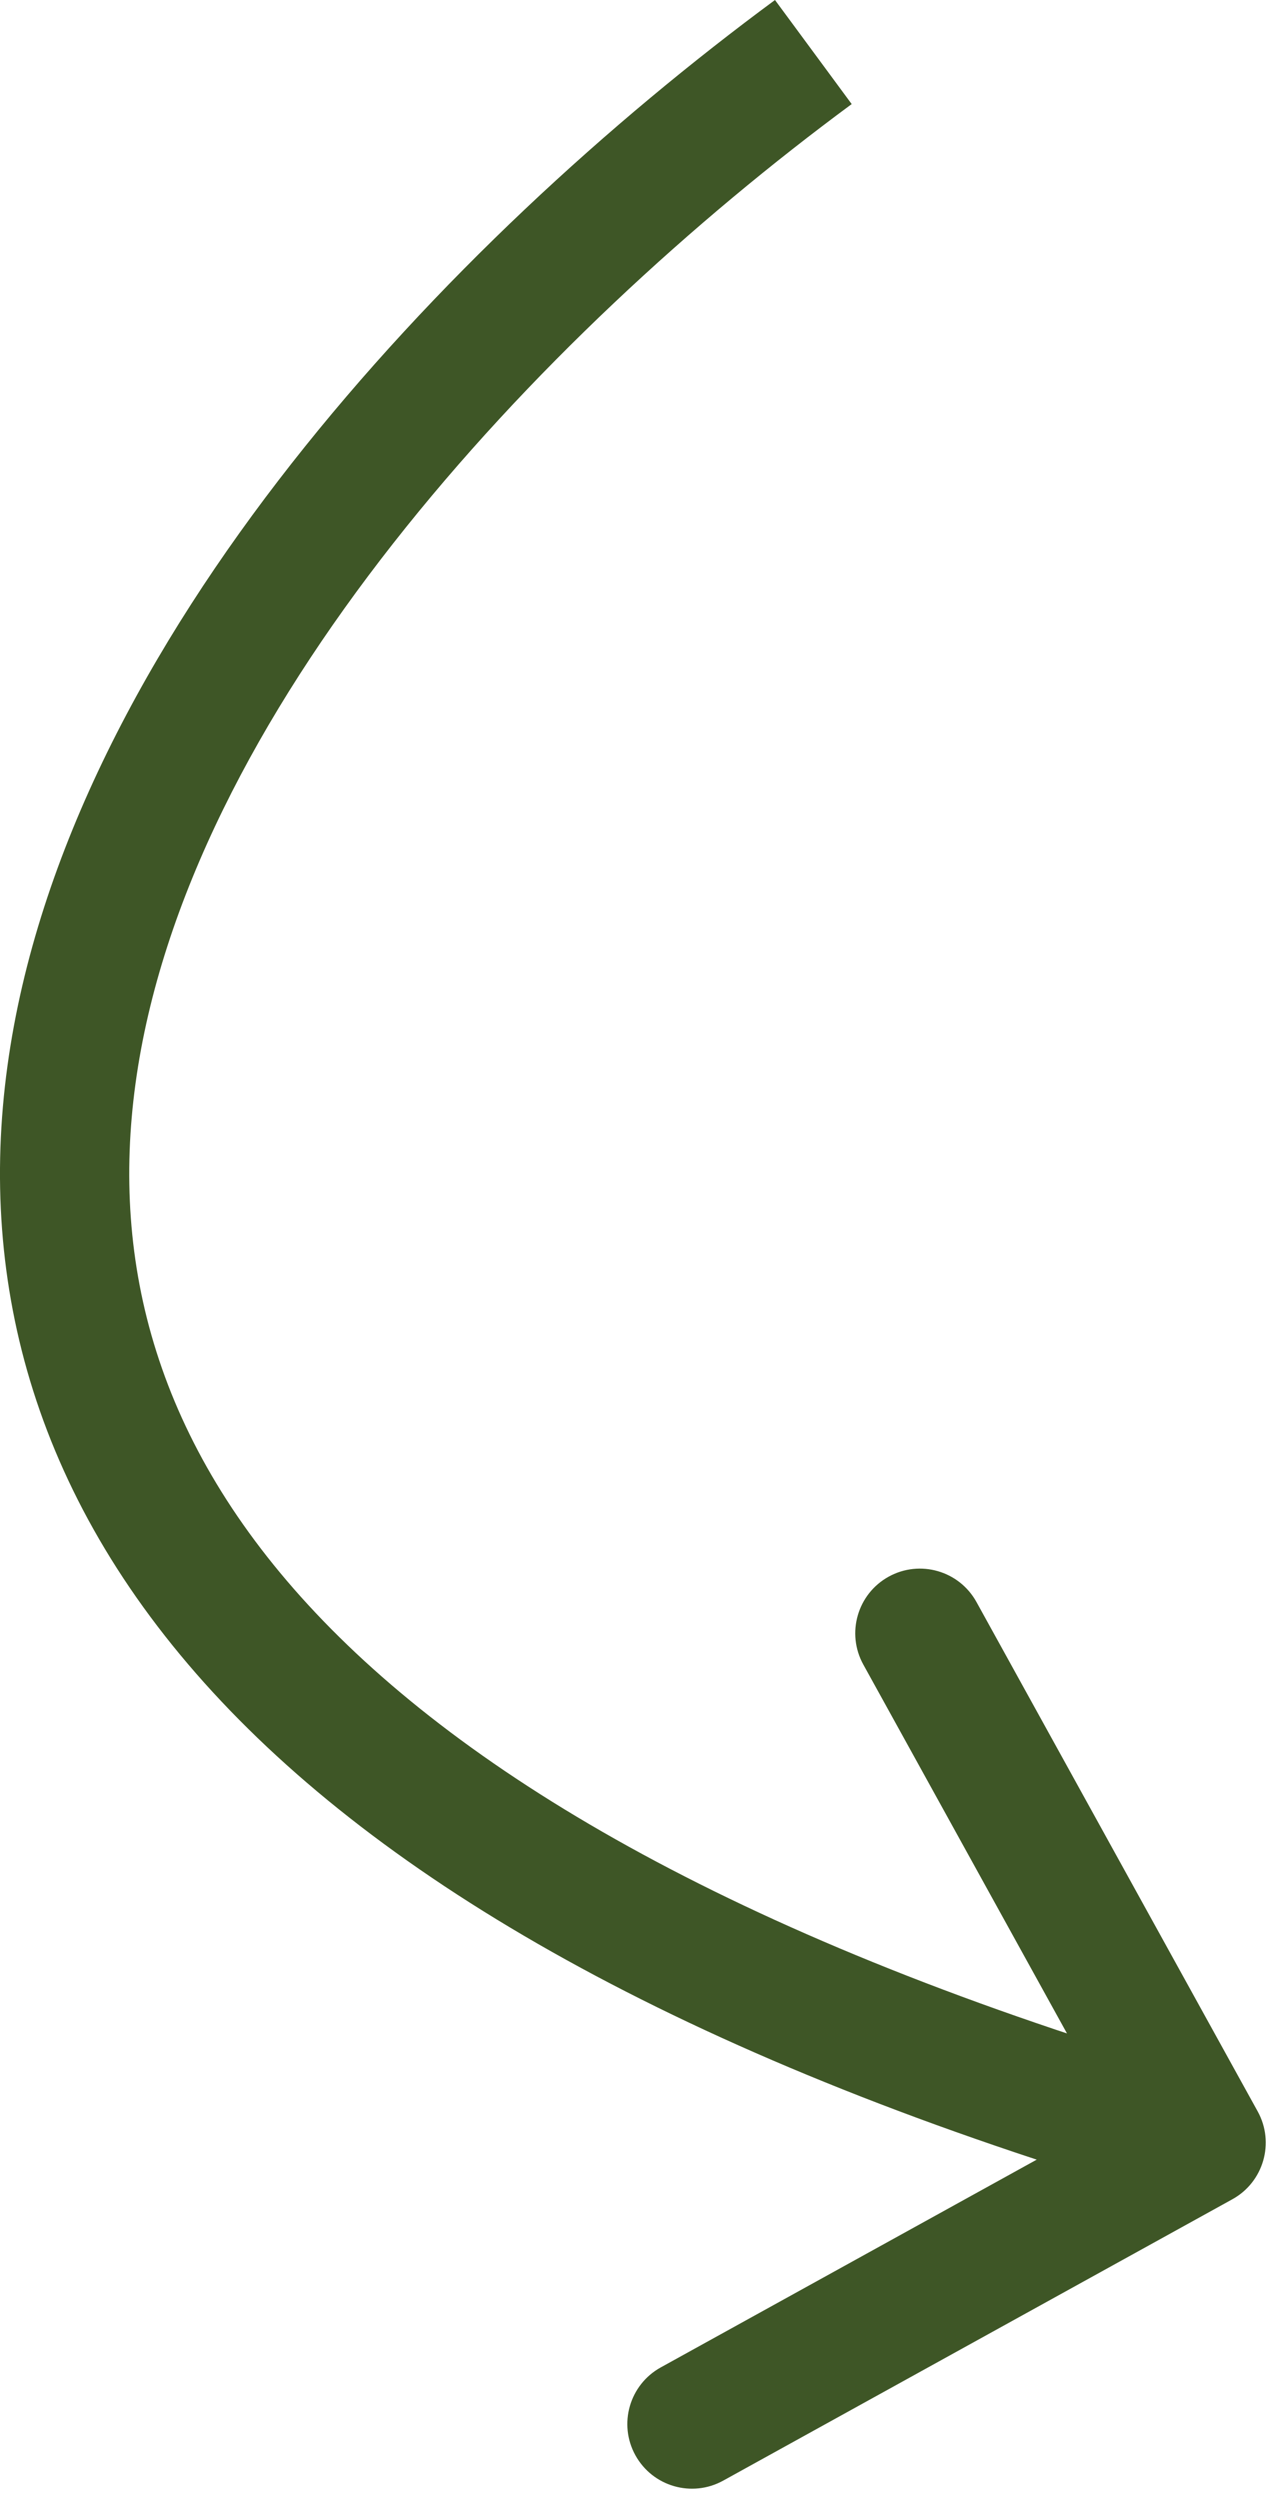
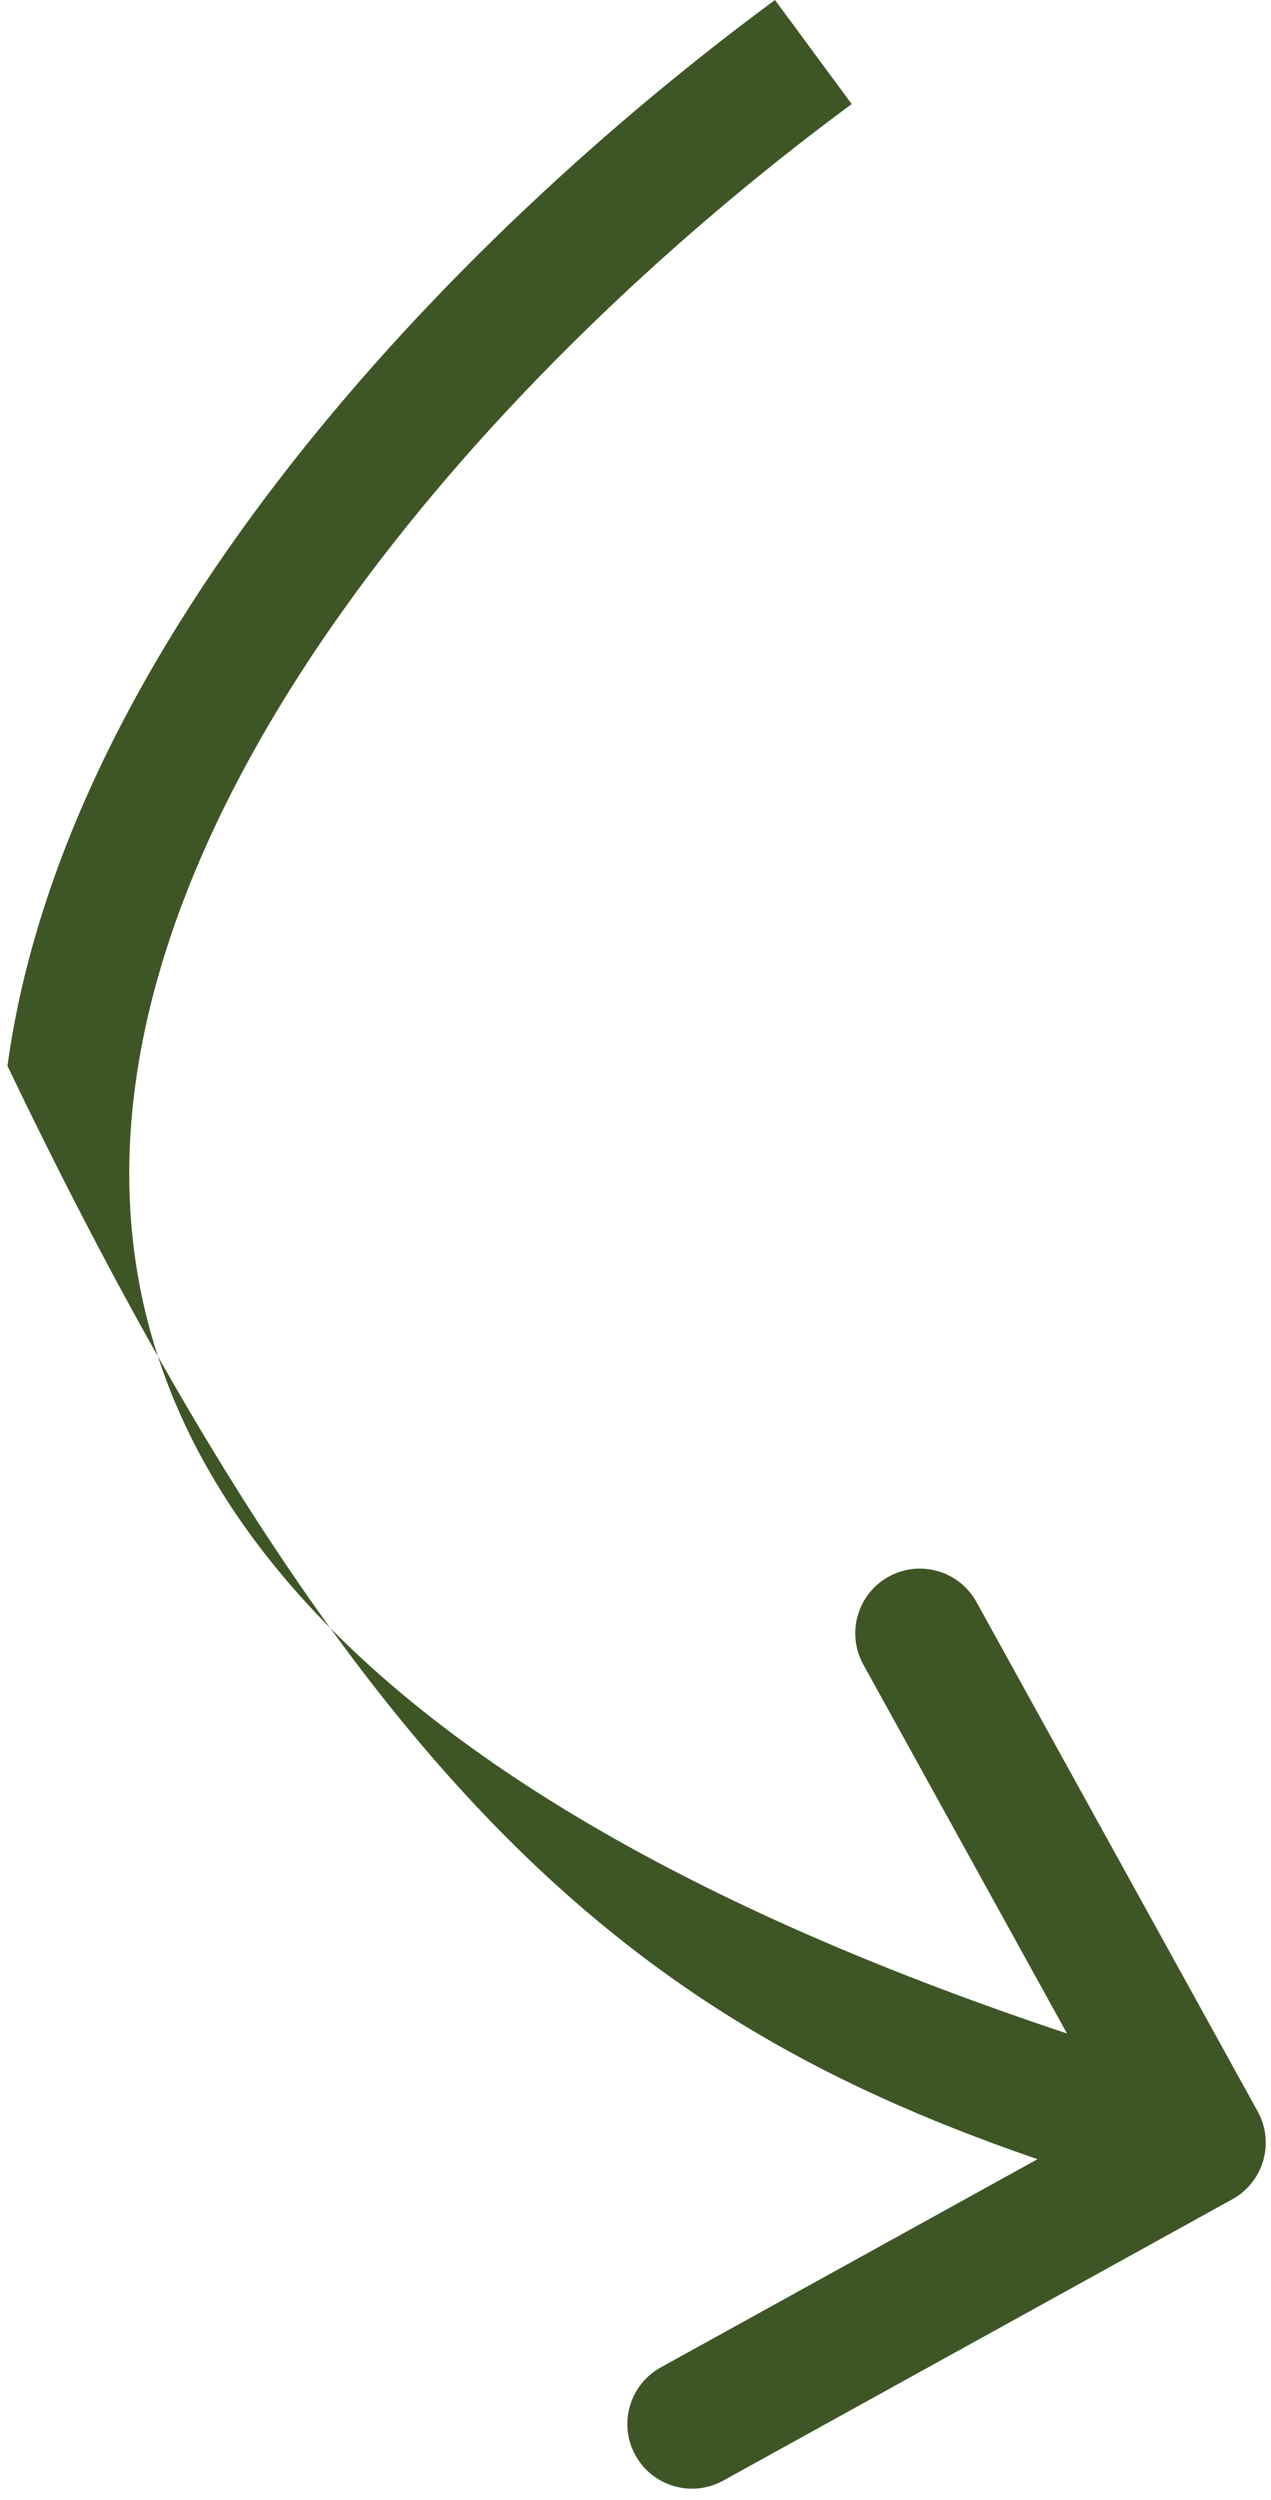
<svg xmlns="http://www.w3.org/2000/svg" width="59" height="116" viewBox="0 0 59 116" fill="none">
-   <path d="M57.206 102.041C58.657 101.24 59.183 99.414 58.382 97.964L45.328 74.33C44.526 72.879 42.701 72.353 41.251 73.154C39.801 73.955 39.274 75.78 40.075 77.231L51.679 98.239L30.671 109.843C29.221 110.644 28.694 112.469 29.495 113.919C30.297 115.37 32.122 115.896 33.572 115.095L57.206 102.041ZM37.756 2.415L35.975 5.99414e-05C28.344 5.628 20.157 13.072 13.529 21.512C6.925 29.922 1.707 39.528 0.346 49.457C-1.036 59.543 1.603 69.74 10.284 78.948C18.852 88.035 33.17 96.024 54.925 102.297L55.756 99.415L56.587 96.532C35.342 90.406 22.18 82.819 14.65 74.832C7.232 66.964 5.152 58.586 6.291 50.272C7.451 41.801 11.993 33.182 18.248 25.217C24.48 17.282 32.251 10.201 39.536 4.829L37.756 2.415Z" fill="#3E5626" />
+   <path d="M57.206 102.041C58.657 101.24 59.183 99.414 58.382 97.964L45.328 74.33C44.526 72.879 42.701 72.353 41.251 73.154C39.801 73.955 39.274 75.78 40.075 77.231L51.679 98.239L30.671 109.843C29.221 110.644 28.694 112.469 29.495 113.919C30.297 115.37 32.122 115.896 33.572 115.095L57.206 102.041ZM37.756 2.415L35.975 5.99414e-05C28.344 5.628 20.157 13.072 13.529 21.512C6.925 29.922 1.707 39.528 0.346 49.457C18.852 88.035 33.17 96.024 54.925 102.297L55.756 99.415L56.587 96.532C35.342 90.406 22.18 82.819 14.65 74.832C7.232 66.964 5.152 58.586 6.291 50.272C7.451 41.801 11.993 33.182 18.248 25.217C24.48 17.282 32.251 10.201 39.536 4.829L37.756 2.415Z" fill="#3E5626" />
</svg>